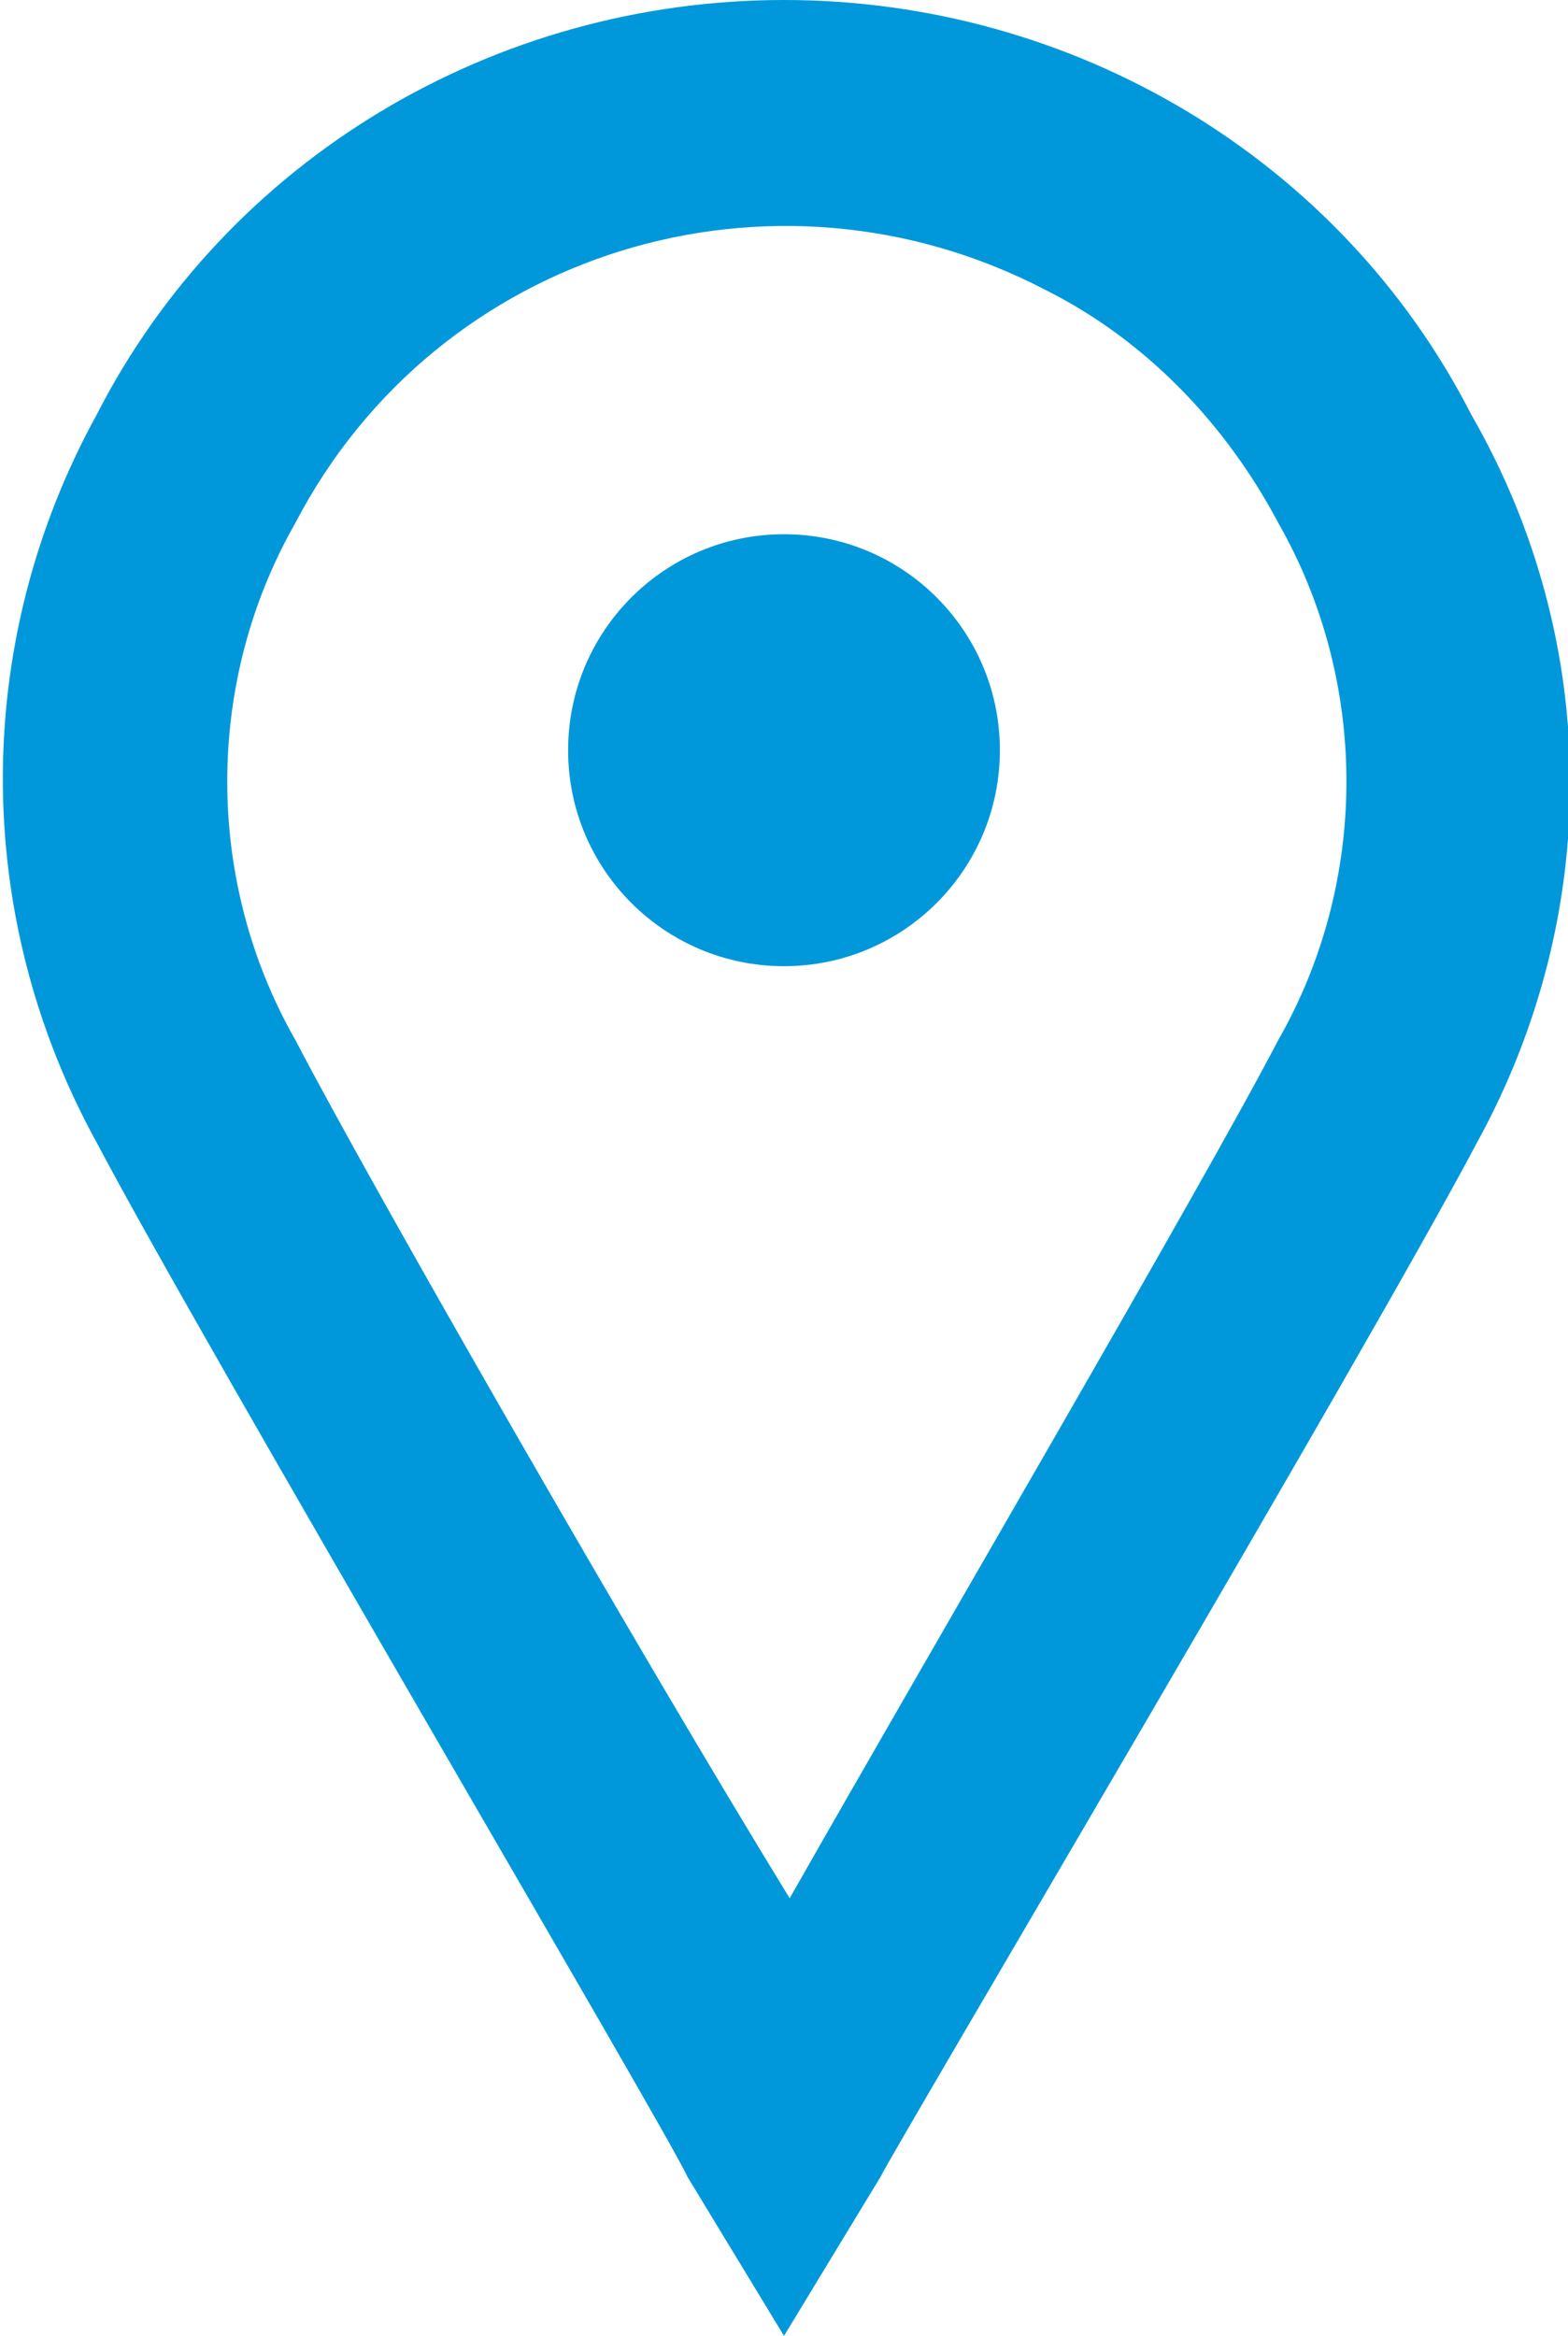
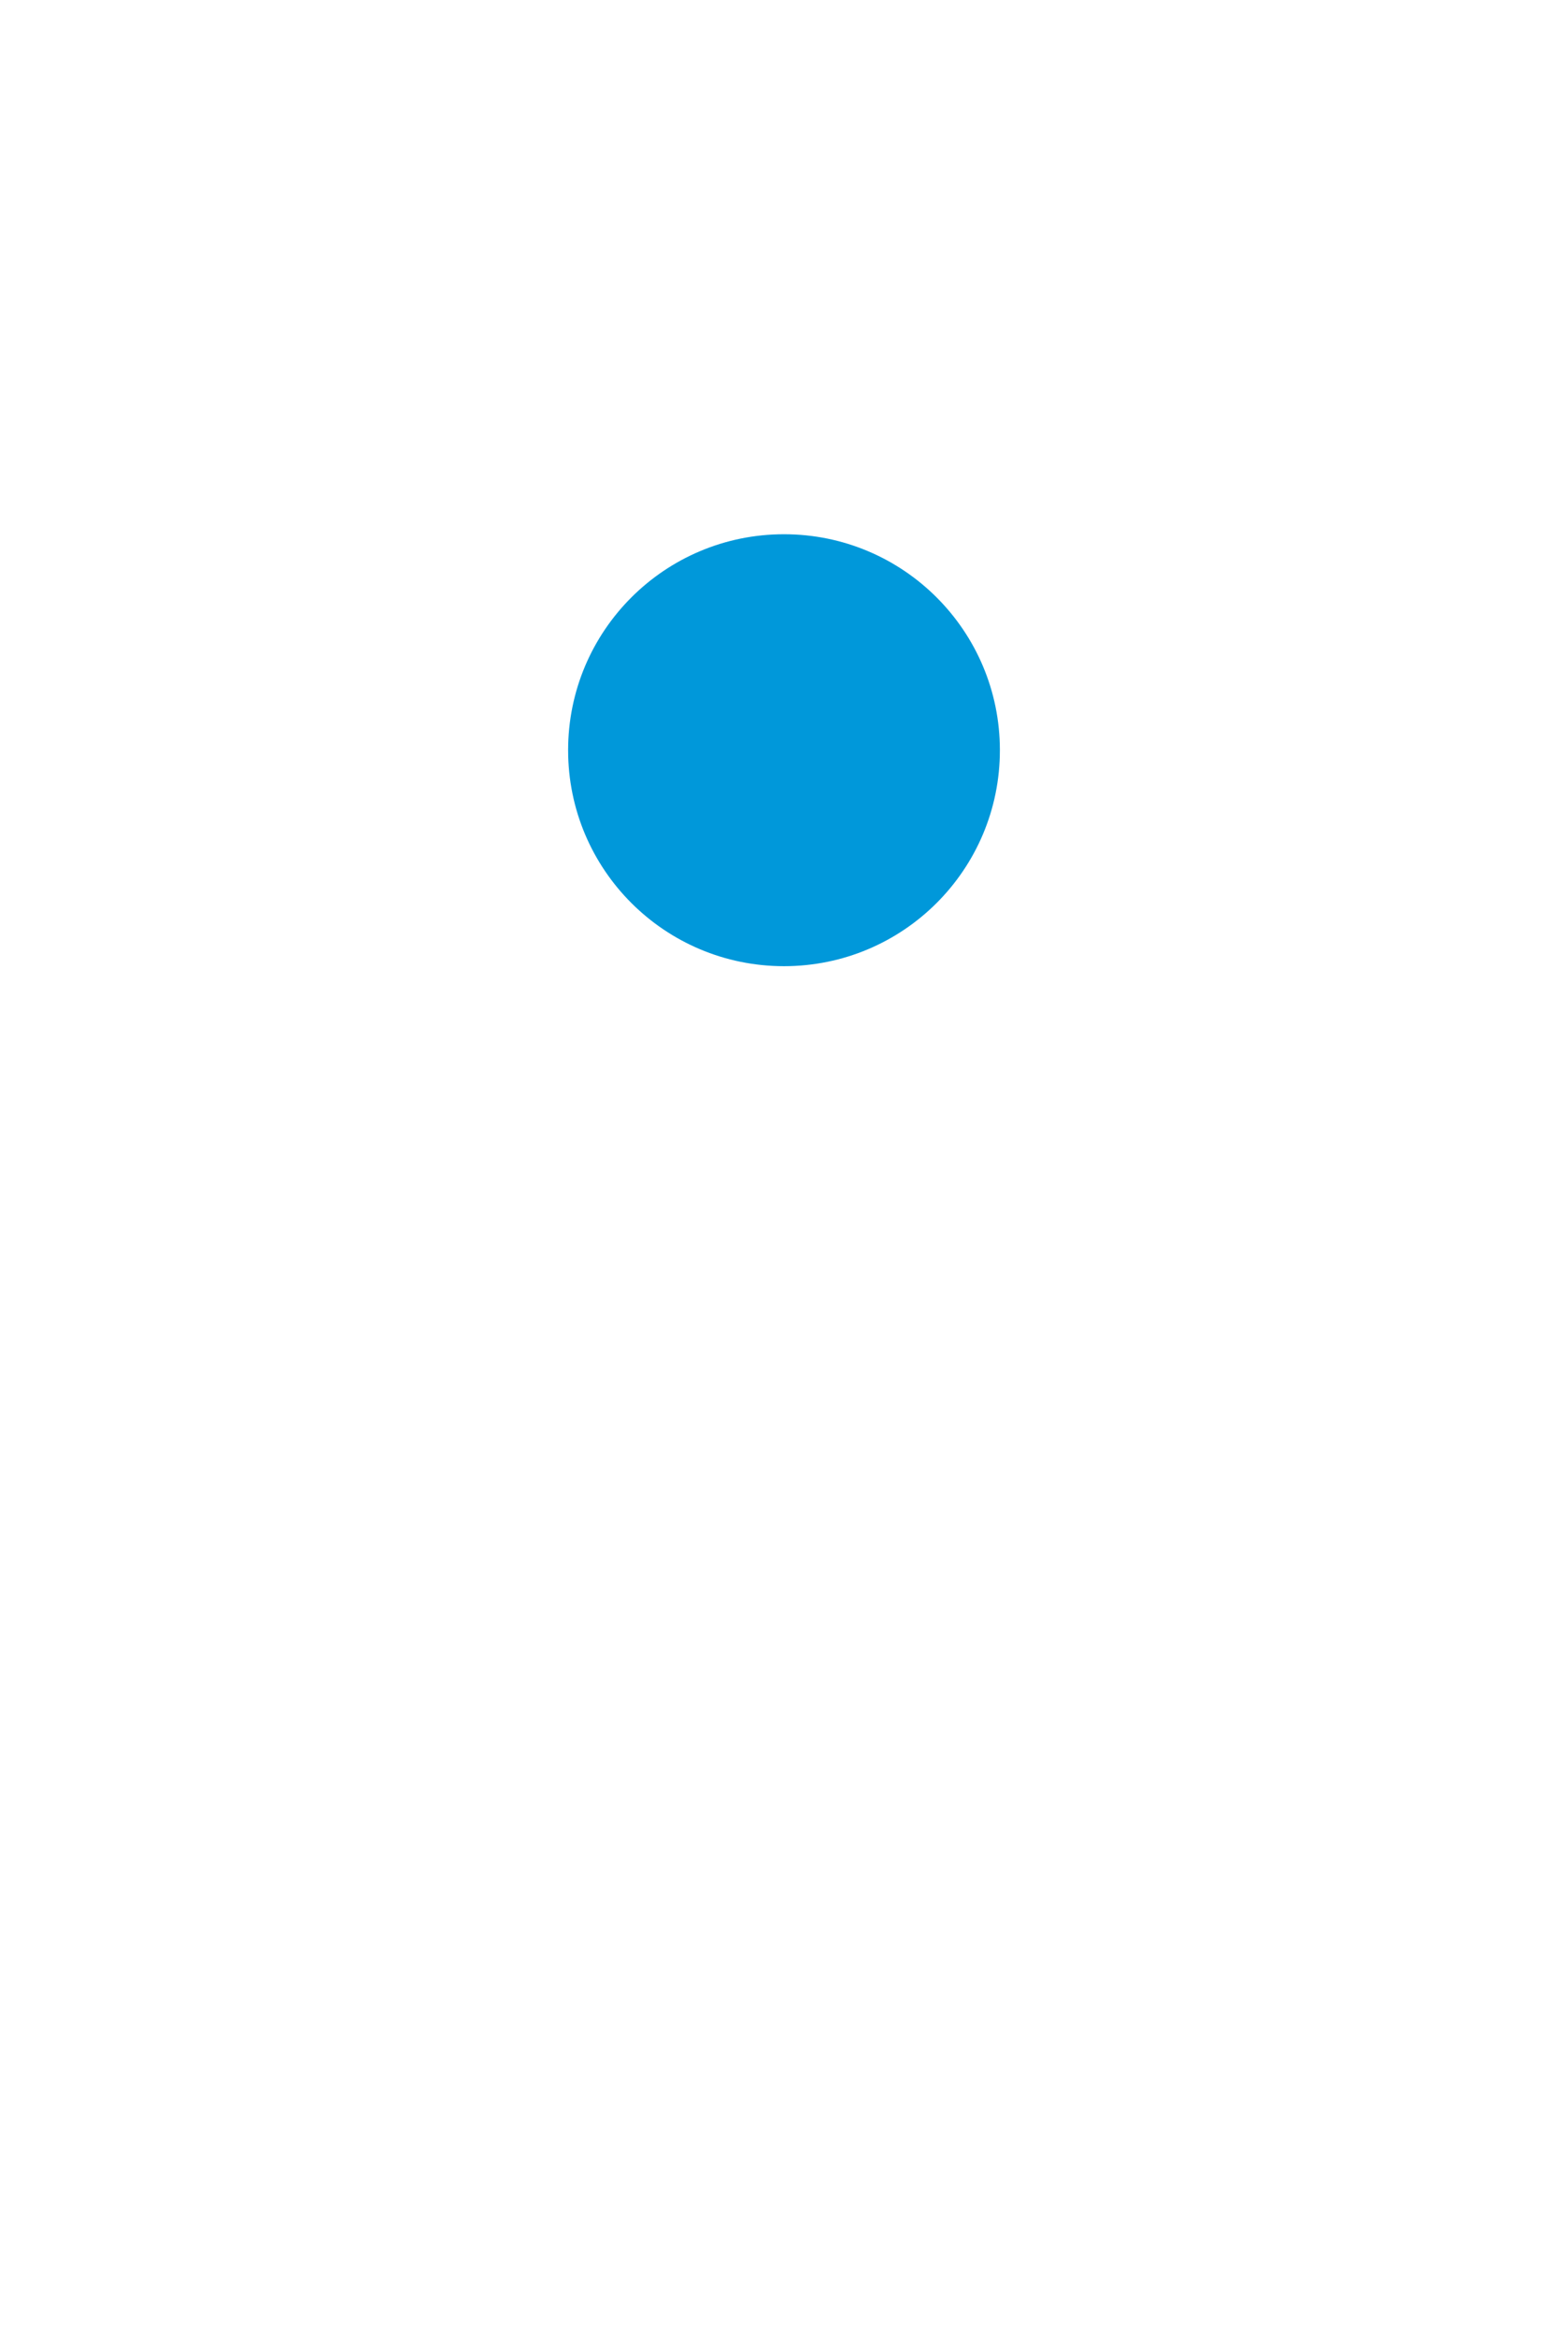
<svg xmlns="http://www.w3.org/2000/svg" xmlns:xlink="http://www.w3.org/1999/xlink" version="1.1" id="Ebene_1" x="0px" y="0px" viewBox="0 0 27.6 41.1" style="enable-background:new 0 0 27.6 41.1;" xml:space="preserve">
  <style type="text/css">
	.st0{clip-path:url(#SVGID_2_);fill:#0098DA;}
</style>
  <g>
    <defs>
      <rect id="SVGID_1_" width="27.6" height="41.1" />
    </defs>
    <clipPath id="SVGID_2_">
      <use xlink:href="#SVGID_1_" style="overflow:visible;" />
    </clipPath>
-     <path class="st0" d="M22.5,18.3c-1.3,2.5-6.1,10.7-8.6,15.1C11.2,29,6.5,20.8,5.2,18.3c-1.6-2.8-1.6-6.3,0-9.1   c2.5-4.8,8.4-6.6,13.2-4.1c1.8,0.9,3.2,2.4,4.1,4.1C24.1,12,24.1,15.5,22.5,18.3 M25.9,7.3C23.6,2.8,18.9,0,13.8,0   C8.7,0,4,2.8,1.7,7.3c-2.2,4-2.2,8.8,0,12.8c1.9,3.6,10.1,17.5,10.4,18.2l1.7,2.8l1.7-2.8c0.3-0.6,8.6-14.6,10.5-18.2   C28.2,16.1,28.2,11.3,25.9,7.3" />
    <path class="st0" d="M13.8,9.4c2.1,0,3.8,1.7,3.8,3.8S15.9,17,13.8,17S10,15.3,10,13.2S11.7,9.4,13.8,9.4" />
  </g>
</svg>